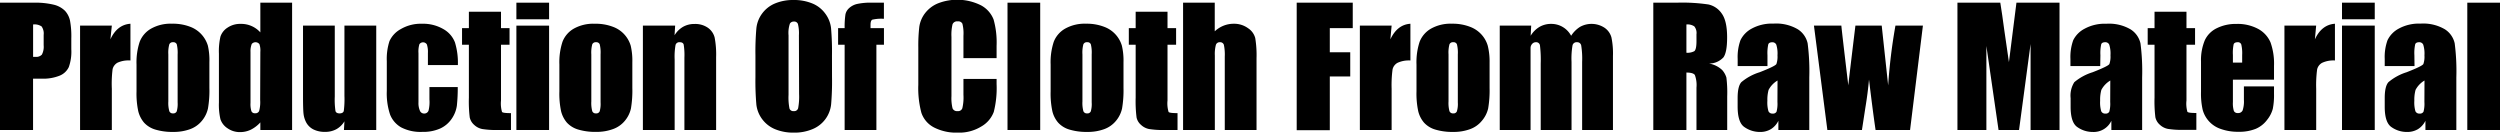
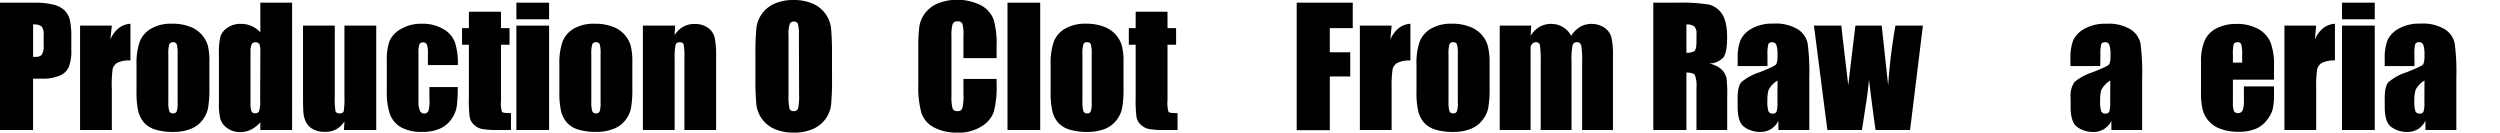
<svg xmlns="http://www.w3.org/2000/svg" viewBox="0 0 558.88 29.65">
  <title>s1_hea</title>
  <g id="Layer_2" data-name="Layer 2">
    <g id="Layer_1-2" data-name="Layer 1">
      <path d="M0,.6H7.45a17.77,17.77,0,0,1,4.65.47,5.31,5.31,0,0,1,2.45,1.37,4.72,4.72,0,0,1,1.1,2.17,19,19,0,0,1,.29,4V11a10.2,10.2,0,0,1-.56,4,3.86,3.86,0,0,1-2.06,1.92,9.92,9.92,0,0,1-3.93.67h-2V29.06H0ZM7.4,5.47v7.24l.55,0a1.71,1.71,0,0,0,1.41-.5,3.74,3.74,0,0,0,.4-2.09V7.8A2.74,2.74,0,0,0,9.3,5.91,2.84,2.84,0,0,0,7.4,5.47Z" />
      <path d="M25,5.73,24.68,8.8c1-2.2,2.53-3.36,4.48-3.49v8.21A6,6,0,0,0,26.3,14a2.26,2.26,0,0,0-1.13,1.47A26.49,26.49,0,0,0,25,19.85v9.21h-7.1V5.73Z" />
      <path d="M46.81,13.92v5.71a23.37,23.37,0,0,1-.32,4.62A6.46,6.46,0,0,1,45.14,27a6.08,6.08,0,0,1-2.66,1.88,10.55,10.55,0,0,1-3.74.61,13.18,13.18,0,0,1-4-.52,5.56,5.56,0,0,1-2.54-1.56,6.3,6.3,0,0,1-1.29-2.54,18.82,18.82,0,0,1-.39-4.45v-6a14.57,14.57,0,0,1,.71-5.08,5.79,5.79,0,0,1,2.53-2.93,8.87,8.87,0,0,1,4.67-1.11A10.76,10.76,0,0,1,42.55,6a6.5,6.5,0,0,1,3.92,4.21A14.61,14.61,0,0,1,46.81,13.92Zm-7.1-1.76a8.09,8.09,0,0,0-.19-2.25.8.8,0,0,0-.83-.47.82.82,0,0,0-.84.47,7,7,0,0,0-.22,2.25V22.69a6.83,6.83,0,0,0,.22,2.16.81.81,0,0,0,.82.5.83.83,0,0,0,.84-.46,6.1,6.1,0,0,0,.2-2Z" />
      <path d="M65.3.6V29.06H58.2v-1.7A7.21,7.21,0,0,1,56.06,29a5.53,5.53,0,0,1-2.36.53,4.76,4.76,0,0,1-2.86-.87,3.89,3.89,0,0,1-1.56-2,14.39,14.39,0,0,1-.34-3.73V12a14.63,14.63,0,0,1,.34-3.81,3.8,3.8,0,0,1,1.57-2,5,5,0,0,1,2.94-.85,5.74,5.74,0,0,1,4.41,1.9V.6Zm-7.1,11A4.36,4.36,0,0,0,58,9.88a1.1,1.1,0,0,0-1.72-.05A4.39,4.39,0,0,0,56,11.6V23a5.27,5.27,0,0,0,.21,1.87.81.81,0,0,0,.81.45.9.9,0,0,0,.91-.5,7.53,7.53,0,0,0,.23-2.46Z" />
      <path d="M84.11,5.73V29.06H76.89L77,27.12a4.88,4.88,0,0,1-1.82,1.77,5.15,5.15,0,0,1-2.49.59,5.65,5.65,0,0,1-2.65-.56,3.77,3.77,0,0,1-1.56-1.5,5.5,5.5,0,0,1-.62-1.94q-.12-1-.12-4V5.73h7.1V21.6A17,17,0,0,0,75,24.84c.12.34.42.51.91.51s.84-.18.94-.53A20.09,20.09,0,0,0,77,21.43V5.73Z" />
      <path d="M102.36,14.54h-6.7V11.85a5.32,5.32,0,0,0-.23-1.91,1,1,0,0,0-1.67-.06,5.65,5.65,0,0,0-.21,2v11a4.28,4.28,0,0,0,.32,1.87,1,1,0,0,0,.93.63,1,1,0,0,0,1-.65A7.84,7.84,0,0,0,96,22.24V19.46h6.33a37,37,0,0,1-.2,4.19A6.88,6.88,0,0,1,101,26.52a6.27,6.27,0,0,1-2.6,2.21,9.25,9.25,0,0,1-3.95.75,9.37,9.37,0,0,1-4.76-1,5.68,5.68,0,0,1-2.49-2.88,14.87,14.87,0,0,1-.73-5.27V13.68a12.84,12.84,0,0,1,.6-4.49A5.79,5.79,0,0,1,89.6,6.5a8.87,8.87,0,0,1,4.74-1.19,9,9,0,0,1,4.75,1.18,5.78,5.78,0,0,1,2.62,3A15.61,15.61,0,0,1,102.36,14.54Z" />
      <path d="M112,2.62V6.29h1.91V10H112V22.46a6.74,6.74,0,0,0,.23,2.57c.16.18.82.26,2,.26v3.77H111.3a19.73,19.73,0,0,1-3.46-.21,3.64,3.64,0,0,1-1.83-.93,3.11,3.11,0,0,1-1-1.67,29.55,29.55,0,0,1-.19-4.42V10h-1.53V6.29h1.53V2.62Z" />
      <path d="M122.75.6V4.31h-7.31V.6Zm0,5.13V29.06h-7.31V5.73Z" />
      <path d="M141.36,13.92v5.71a24.37,24.37,0,0,1-.31,4.62A6.48,6.48,0,0,1,139.69,27,6.08,6.08,0,0,1,137,28.87a10.51,10.51,0,0,1-3.74.61,13.18,13.18,0,0,1-4-.52,5.56,5.56,0,0,1-2.54-1.56,6.3,6.3,0,0,1-1.29-2.54,18.93,18.93,0,0,1-.38-4.45v-6a14.6,14.6,0,0,1,.7-5.08,5.79,5.79,0,0,1,2.53-2.93A8.91,8.91,0,0,1,133,5.31a10.75,10.75,0,0,1,4.1.71A6.44,6.44,0,0,1,141,10.23,14.61,14.61,0,0,1,141.36,13.92Zm-7.1-1.76a7.7,7.7,0,0,0-.19-2.25.8.8,0,0,0-.83-.47.82.82,0,0,0-.84.47,7.11,7.11,0,0,0-.21,2.25V22.69a6.93,6.93,0,0,0,.21,2.16.81.81,0,0,0,.82.5.82.82,0,0,0,.84-.46,6.1,6.1,0,0,0,.2-2Z" />
      <path d="M150.93,5.73l-.13,2.15A5.39,5.39,0,0,1,152.69,6a5.07,5.07,0,0,1,2.58-.64,4.93,4.93,0,0,1,3,.86,3.82,3.82,0,0,1,1.49,2.17,20.08,20.08,0,0,1,.33,4.37V29.06H153V12.9a14.54,14.54,0,0,0-.16-2.93c-.1-.35-.39-.53-.87-.53a.87.87,0,0,0-.95.61,14.9,14.9,0,0,0-.2,3.24V29.06h-7.1V5.73Z" />
      <path d="M186,17.26a60.32,60.32,0,0,1-.2,6.07,6.74,6.74,0,0,1-4.14,5.53,10.39,10.39,0,0,1-4.22.79,10.66,10.66,0,0,1-4.1-.74,6.84,6.84,0,0,1-2.93-2.24,6.73,6.73,0,0,1-1.32-3.26,60.27,60.27,0,0,1-.21-6.15V12.39a59.62,59.62,0,0,1,.21-6.07,6.72,6.72,0,0,1,1.26-3.26A6.84,6.84,0,0,1,173.21.79,10.45,10.45,0,0,1,177.43,0a10.68,10.68,0,0,1,4.11.75A6.68,6.68,0,0,1,184.46,3a6.69,6.69,0,0,1,1.32,3.25,60.27,60.27,0,0,1,.21,6.15Zm-7.4-9.35a8.71,8.71,0,0,0-.22-2.54.86.86,0,0,0-.9-.55,1,1,0,0,0-.89.44,6.48,6.48,0,0,0-.31,2.65V21.2a12.64,12.64,0,0,0,.21,3.06.88.88,0,0,0,.94.58.9.9,0,0,0,1-.67,14.19,14.19,0,0,0,.21-3.18Z" />
-       <path d="M197.6.6V4.2a9.09,9.09,0,0,0-2.6.2c-.26.14-.39.52-.39,1.15v.74h3V10h-1.69V29.06h-7.1V10h-1.46V6.29h1.46A19.79,19.79,0,0,1,189,3.22a2.62,2.62,0,0,1,.79-1.38A4,4,0,0,1,191.5.91,14.1,14.1,0,0,1,195,.6Z" />
      <path d="M222.79,13h-7.41V8a8.92,8.92,0,0,0-.23-2.69,1,1,0,0,0-1.05-.53,1.09,1.09,0,0,0-1.16.65,10.1,10.1,0,0,0-.24,2.81V21.5a9.53,9.53,0,0,0,.24,2.71,1.06,1.06,0,0,0,1.11.63,1,1,0,0,0,1.08-.64,10.34,10.34,0,0,0,.25-3V17.65h7.41v1.11a21.64,21.64,0,0,1-.63,6.26,6.29,6.29,0,0,1-2.76,3.24,9.41,9.41,0,0,1-5.26,1.39,10.94,10.94,0,0,1-5.36-1.17,5.77,5.77,0,0,1-2.8-3.26,21.3,21.3,0,0,1-.69-6.27V10.63A36.69,36.69,0,0,1,205.51,6a6.54,6.54,0,0,1,1.25-3,7,7,0,0,1,2.9-2.24,11.87,11.87,0,0,1,9.66.44,6.12,6.12,0,0,1,2.8,3.16,19,19,0,0,1,.67,5.87Z" />
      <path d="M232.54.6V29.06h-7.31V.6Z" />
      <path d="M251.16,13.92v5.71a24.18,24.18,0,0,1-.32,4.62A6.46,6.46,0,0,1,249.49,27a6.11,6.11,0,0,1-2.67,1.88,10.5,10.5,0,0,1-3.73.61,13.18,13.18,0,0,1-4-.52,5.51,5.51,0,0,1-2.54-1.56,6.06,6.06,0,0,1-1.29-2.54,18.82,18.82,0,0,1-.39-4.45v-6a14.6,14.6,0,0,1,.7-5.08,5.79,5.79,0,0,1,2.53-2.93,8.91,8.91,0,0,1,4.68-1.11,10.75,10.75,0,0,1,4.1.71,6.44,6.44,0,0,1,3.92,4.21A14.51,14.51,0,0,1,251.16,13.92Zm-7.11-1.76a7.7,7.7,0,0,0-.19-2.25.78.78,0,0,0-.82-.47.82.82,0,0,0-.85.47,7.11,7.11,0,0,0-.21,2.25V22.69a6.93,6.93,0,0,0,.21,2.16.82.82,0,0,0,.83.5.8.8,0,0,0,.83-.46,5.81,5.81,0,0,0,.2-2Z" />
      <path d="M261,2.62V6.29h1.92V10H261V22.46a6.63,6.63,0,0,0,.24,2.57c.16.18.82.26,2,.26v3.77h-2.87a19.66,19.66,0,0,1-3.46-.21,3.64,3.64,0,0,1-1.83-.93,3,3,0,0,1-1-1.67,29,29,0,0,1-.2-4.42V10h-1.53V6.29h1.53V2.62Z" />
-       <path d="M271.56.6V7a6.42,6.42,0,0,1,2-1.27,6.16,6.16,0,0,1,2.28-.42,5.27,5.27,0,0,1,3.17,1,3.79,3.79,0,0,1,1.6,2.19,23.47,23.47,0,0,1,.29,4.52V29.06h-7.1V12.64a10.51,10.51,0,0,0-.2-2.62.86.86,0,0,0-.91-.58.87.87,0,0,0-.88.6,8,8,0,0,0-.23,2.37V29.06h-7.1V.6Z" />
      <path d="M289.88.6h12.53V6.29h-5.13v5.4h4.57V17.1h-4.57v12h-7.4Z" />
      <path d="M311.1,5.73l-.28,3.07q1.55-3.3,4.48-3.49v8.21a6,6,0,0,0-2.87.52,2.24,2.24,0,0,0-1.12,1.47,26.49,26.49,0,0,0-.21,4.34v9.21H304V5.73Z" />
      <path d="M333,13.92v5.71a24.18,24.18,0,0,1-.32,4.62A6.46,6.46,0,0,1,331.28,27a6.05,6.05,0,0,1-2.67,1.88,10.46,10.46,0,0,1-3.73.61,13.18,13.18,0,0,1-4-.52,5.51,5.51,0,0,1-2.54-1.56,6.18,6.18,0,0,1-1.29-2.54,18.82,18.82,0,0,1-.39-4.45v-6a14.6,14.6,0,0,1,.7-5.08,5.84,5.84,0,0,1,2.53-2.93,8.91,8.91,0,0,1,4.68-1.11,10.75,10.75,0,0,1,4.1.71,6.53,6.53,0,0,1,2.65,1.86,6.39,6.39,0,0,1,1.27,2.35A14.51,14.51,0,0,1,333,13.92Zm-7.1-1.76a7.57,7.57,0,0,0-.2-2.25.78.78,0,0,0-.82-.47.82.82,0,0,0-.85.47,7.11,7.11,0,0,0-.21,2.25V22.69a6.93,6.93,0,0,0,.21,2.16.82.82,0,0,0,.83.5.8.8,0,0,0,.83-.46,5.73,5.73,0,0,0,.21-2Z" />
      <path d="M342.3,5.73,342.18,8a5.71,5.71,0,0,1,2-2,5.14,5.14,0,0,1,2.61-.66A5,5,0,0,1,351.23,8a6.42,6.42,0,0,1,2-2,5.3,5.3,0,0,1,5.49.22,3.83,3.83,0,0,1,1.52,2.15,17.63,17.63,0,0,1,.34,4.14V29.06h-6.89V13.85a18.5,18.5,0,0,0-.21-3.7.89.89,0,0,0-.94-.71.92.92,0,0,0-1,.7,17.41,17.41,0,0,0-.22,3.71V29.06h-6.89V14.24a27,27,0,0,0-.17-4.11.84.84,0,0,0-.92-.69,1.06,1.06,0,0,0-.81.36,1.38,1.38,0,0,0-.37.88c0,.34,0,1.08,0,2.2V29.06h-6.89V5.73Z" />
      <path d="M369.6.6h5.24a40.14,40.14,0,0,1,7.09.4,4.87,4.87,0,0,1,3,2.07q1.17,1.65,1.17,5.3c0,2.21-.27,3.7-.83,4.46A4.33,4.33,0,0,1,382,14.2a5.63,5.63,0,0,1,3,1.46,4.51,4.51,0,0,1,.94,1.68,27.15,27.15,0,0,1,.18,4.21v7.51h-6.87V19.6a6.53,6.53,0,0,0-.36-2.83c-.24-.36-.87-.55-1.89-.55V29.06h-7.4ZM377,5.47v6.32a3.27,3.27,0,0,0,1.75-.34c.33-.23.5-1,.5-2.22V7.66a2.32,2.32,0,0,0-.49-1.77A2.74,2.74,0,0,0,377,5.47Z" />
      <path d="M395.12,14.77h-6.66V13.2A11.13,11.13,0,0,1,389.08,9a5.8,5.8,0,0,1,2.51-2.6,9.4,9.4,0,0,1,4.88-1.12,9.52,9.52,0,0,1,5.44,1.27,5,5,0,0,1,2.19,3.13,48.51,48.51,0,0,1,.37,7.64V29.06h-6.91V27a4.57,4.57,0,0,1-1.67,1.87,4.64,4.64,0,0,1-2.46.63A6,6,0,0,1,390,28.43q-1.54-1-1.55-4.58V21.94c0-1.75.27-2.94.83-3.57a11.72,11.72,0,0,1,4.09-2.22c2.33-.91,3.58-1.52,3.75-1.84a5,5,0,0,0,.24-1.93A6.62,6.62,0,0,0,397.1,10a.93.93,0,0,0-.91-.55c-.48,0-.78.15-.89.47a9.18,9.18,0,0,0-.18,2.41ZM397.37,18a5.33,5.33,0,0,0-2,2.1,8.34,8.34,0,0,0-.27,2.42,7,7,0,0,0,.24,2.34.93.93,0,0,0,.94.53.88.88,0,0,0,.87-.42,6.78,6.78,0,0,0,.2-2.17Z" />
      <path d="M429.87,5.73,427,29.06h-7.71q-.63-4.27-1.47-11.27-.28,3.08-.8,6.2l-.78,5.07h-7.73l-3-23.33h6.13q.06.91,1.55,13.36.12-1.28,1.59-13.36h5.88l1.44,13.36a122.56,122.56,0,0,1,1.63-13.36Z" />
-       <path d="M460.41.6V29.06h-6.47V9.84l-2.58,19.22h-4.58l-2.72-18.78V29.06h-6.47V.6h9.58q.42,2.57.88,6.05l1.05,7.24L450.78.6Z" />
      <path d="M469.51,14.77h-6.66V13.2A11.13,11.13,0,0,1,463.47,9,5.8,5.8,0,0,1,466,6.43a9.42,9.42,0,0,1,4.89-1.12,9.51,9.51,0,0,1,5.43,1.27,5,5,0,0,1,2.19,3.13,48.51,48.51,0,0,1,.37,7.64V29.06H472V27a4.36,4.36,0,0,1-4.14,2.5,5.94,5.94,0,0,1-3.41-1.05q-1.56-1-1.56-4.58V21.94a5.61,5.61,0,0,1,.83-3.57,11.72,11.72,0,0,1,4.09-2.22c2.33-.91,3.58-1.52,3.75-1.84a5,5,0,0,0,.24-1.93,6.62,6.62,0,0,0-.27-2.39.93.93,0,0,0-.91-.55c-.48,0-.78.15-.89.47a9.18,9.18,0,0,0-.18,2.41ZM471.76,18a5.4,5.4,0,0,0-2,2.1,8.34,8.34,0,0,0-.27,2.42,7,7,0,0,0,.24,2.34.93.93,0,0,0,.94.53.88.88,0,0,0,.87-.42,6.78,6.78,0,0,0,.2-2.17Z" />
-       <path d="M488.79,2.62V6.29h1.92V10h-1.92V22.46A6.63,6.63,0,0,0,489,25c.16.18.82.26,2,.26v3.77h-2.87a19.73,19.73,0,0,1-3.46-.21,3.64,3.64,0,0,1-1.83-.93,3.11,3.11,0,0,1-1-1.67,29.55,29.55,0,0,1-.19-4.42V10h-1.53V6.29h1.53V2.62Z" />
      <path d="M508.36,17.81h-9.19v5a5.69,5.69,0,0,0,.22,2,.89.89,0,0,0,.88.46,1.06,1.06,0,0,0,1.08-.61,6.4,6.4,0,0,0,.28-2.35V19.32h6.73V21a15.53,15.53,0,0,1-.27,3.32,6.69,6.69,0,0,1-1.28,2.48,6.19,6.19,0,0,1-2.54,2,9.8,9.8,0,0,1-3.86.66,11.28,11.28,0,0,1-4-.65,6.22,6.22,0,0,1-4-4.28,16.45,16.45,0,0,1-.37-4v-6.8A11.54,11.54,0,0,1,492.89,9a5.66,5.66,0,0,1,2.71-2.71,9.47,9.47,0,0,1,4.32-.94,9.72,9.72,0,0,1,4.93,1.13,6.23,6.23,0,0,1,2.73,3,14.11,14.11,0,0,1,.78,5.26ZM501.24,14V12.3a8.55,8.55,0,0,0-.19-2.33.77.77,0,0,0-.79-.53c-.5,0-.8.15-.92.45a9.26,9.26,0,0,0-.17,2.41V14Z" />
      <path d="M517.78,5.73,517.5,8.8c1-2.2,2.53-3.36,4.48-3.49v8.21a6,6,0,0,0-2.86.52A2.26,2.26,0,0,0,518,15.51a26.49,26.49,0,0,0-.21,4.34v9.21h-7.1V5.73Z" />
      <path d="M530.88.6V4.31h-7.32V.6Zm0,5.13V29.06h-7.32V5.73Z" />
      <path d="M539.77,14.77h-6.66V13.2A11.13,11.13,0,0,1,533.73,9a5.8,5.8,0,0,1,2.51-2.6,9.42,9.42,0,0,1,4.89-1.12,9.51,9.51,0,0,1,5.43,1.27,5,5,0,0,1,2.19,3.13,48.51,48.51,0,0,1,.37,7.64V29.06h-6.91V27a4.57,4.57,0,0,1-1.67,1.87,4.64,4.64,0,0,1-2.46.63,5.94,5.94,0,0,1-3.41-1.05q-1.56-1-1.56-4.58V21.94c0-1.75.27-2.94.83-3.57A11.72,11.72,0,0,1,538,16.15c2.33-.91,3.58-1.52,3.75-1.84a5,5,0,0,0,.24-1.93,6.62,6.62,0,0,0-.27-2.39.93.93,0,0,0-.91-.55c-.48,0-.78.15-.89.47a9.18,9.18,0,0,0-.18,2.41ZM542,18a5.33,5.33,0,0,0-2,2.1,8.34,8.34,0,0,0-.27,2.42,7,7,0,0,0,.24,2.34.93.93,0,0,0,.94.53.88.88,0,0,0,.87-.42,6.78,6.78,0,0,0,.2-2.17Z" />
-       <path d="M558.88.6V29.06h-7.31V.6Z" />
    </g>
  </g>
</svg>